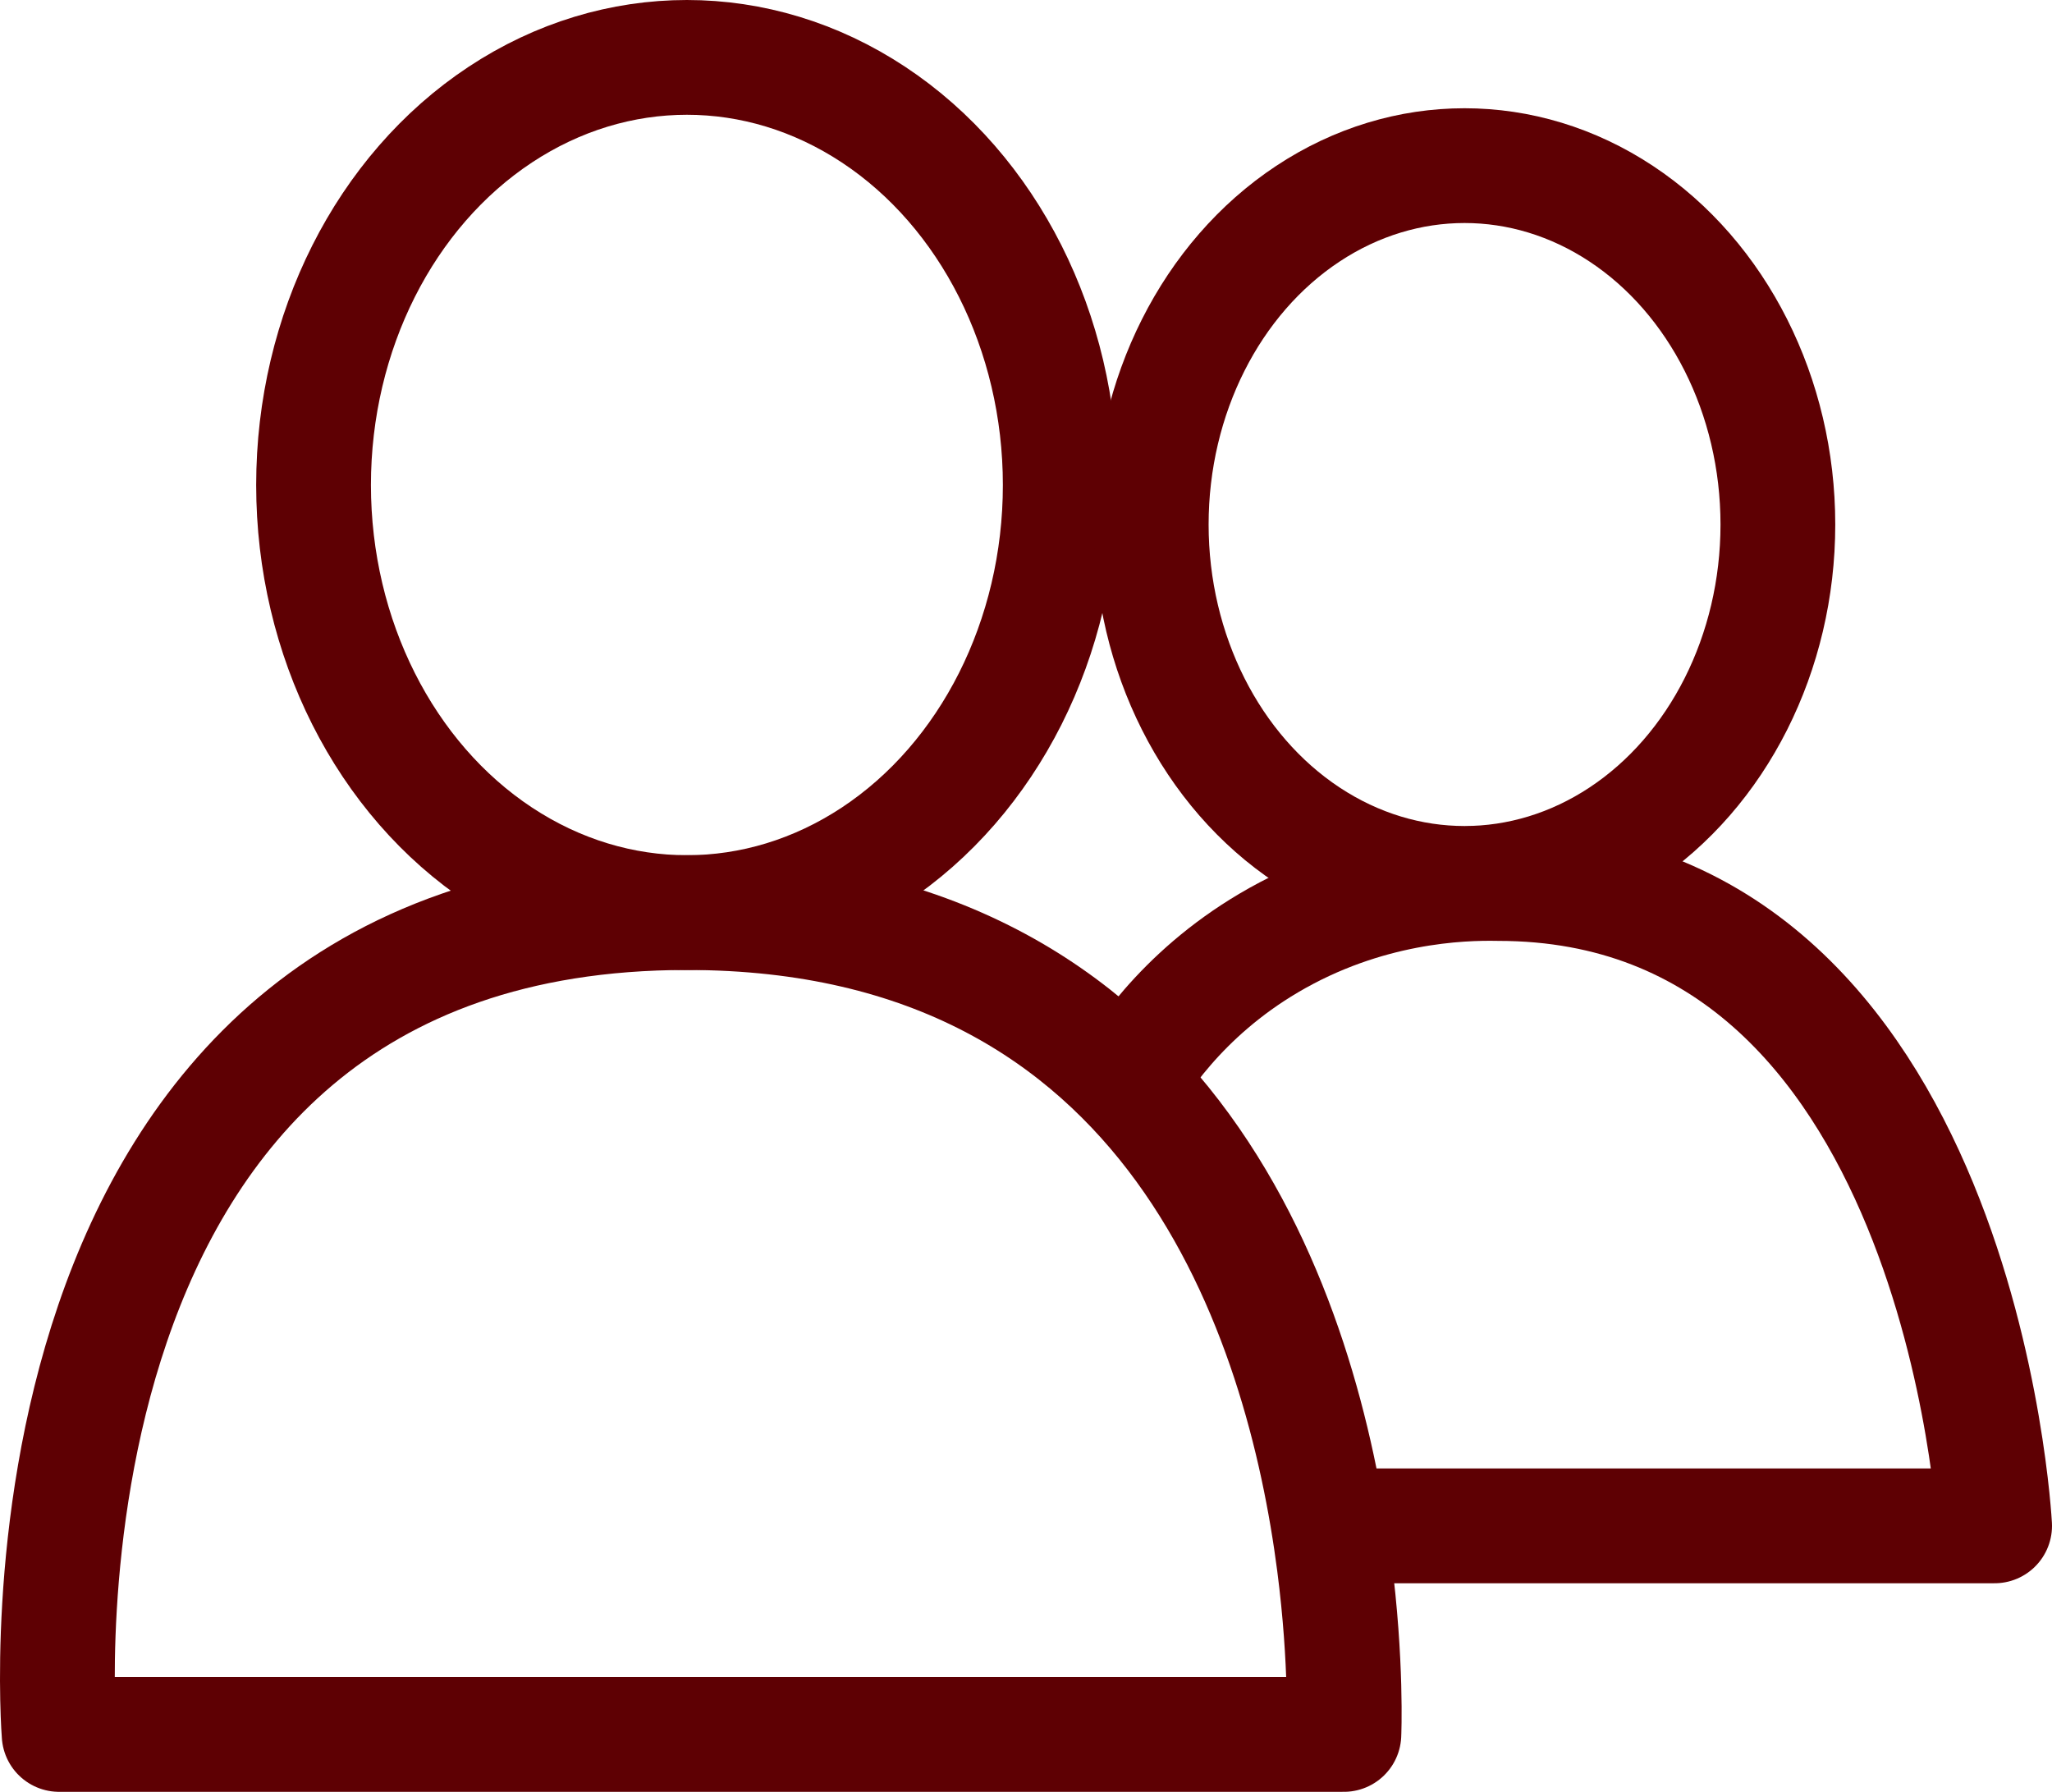
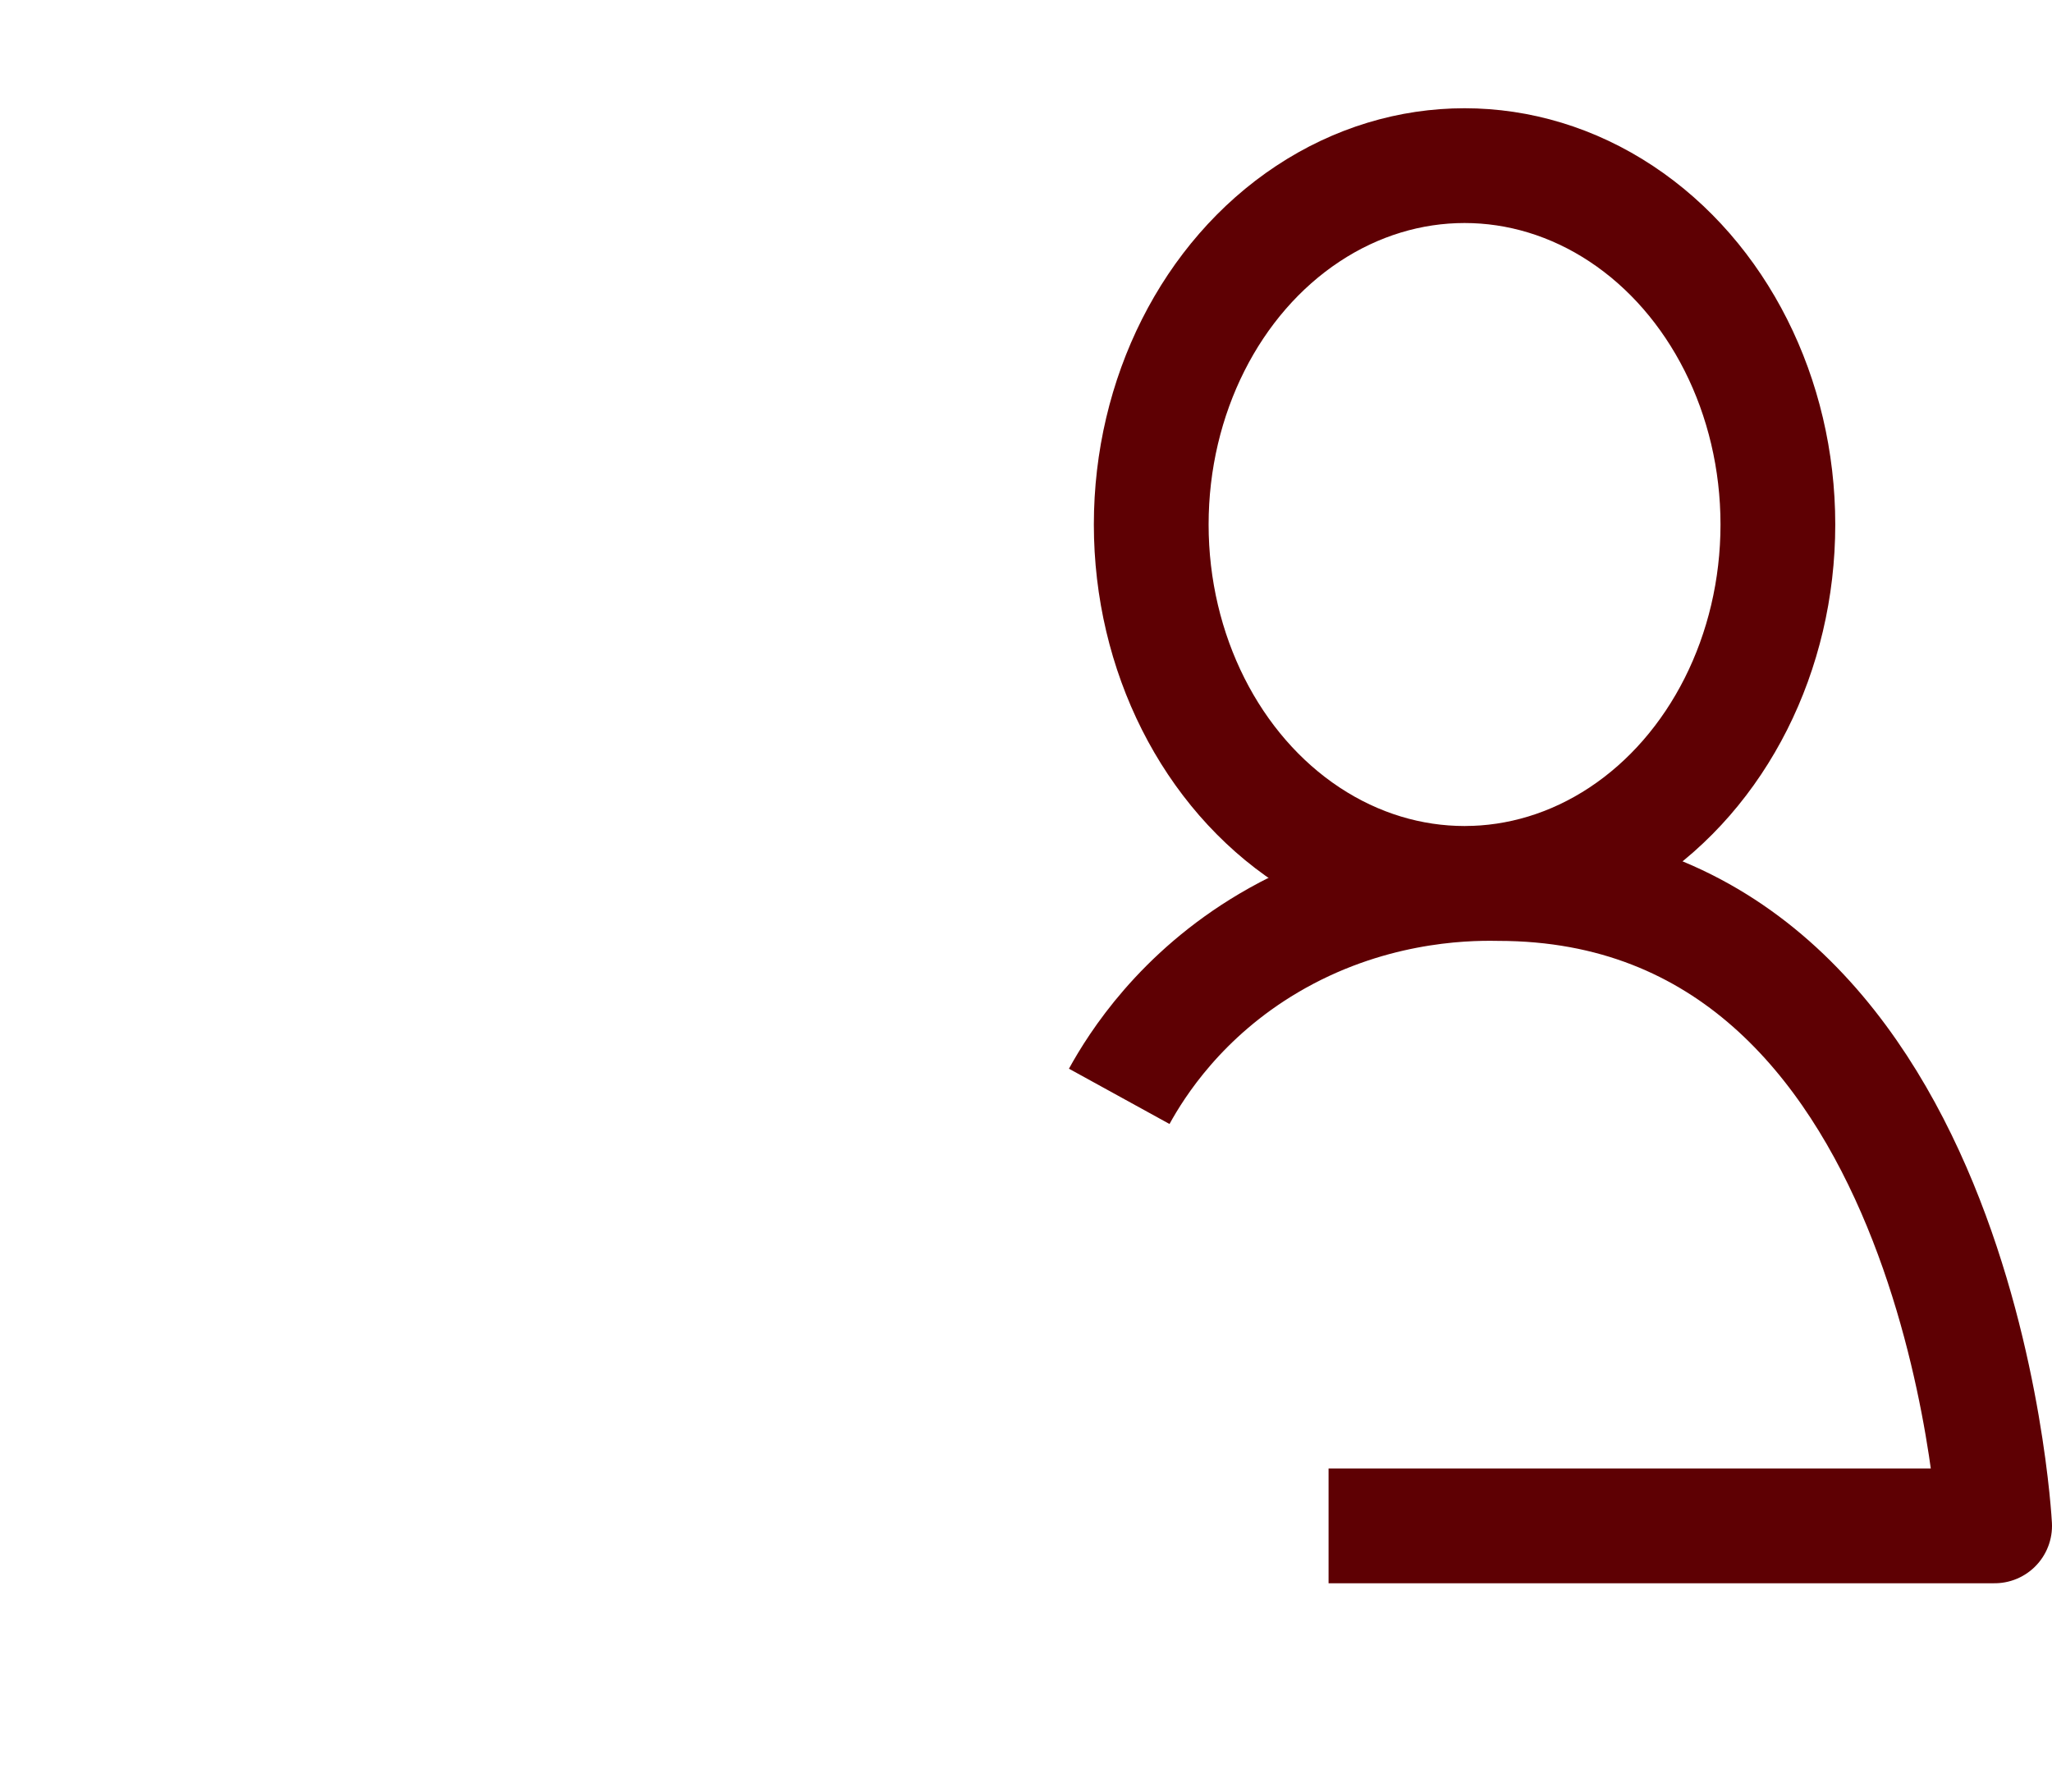
<svg xmlns="http://www.w3.org/2000/svg" viewBox="0 0 1072.87 936.74" data-name="Calque 1" id="Calque_1">
  <defs>
    <style>
      .cls-1 {
        fill: none;
        stroke: #5e0003;
        stroke-linejoin: round;
        stroke-width: 60px;
      }
    </style>
  </defs>
-   <ellipse ry="223.55" rx="195.2" cy="253.55" cx="359.14" class="cls-1" />
  <ellipse ry="187.62" rx="163.82" cy="274.21" cx="765.73" class="cls-1" />
-   <path d="M30.91,906.74h671.73s1.69-37.02-5.1-89.32c-16.35-125.89-81.86-340.33-338.4-340.33C-3.99,477.1,30.91,906.74,30.91,906.74Z" class="cls-1" />
  <path d="M694.63,797.7h348.24s-17.45-335.82-259.53-335.82c-19.69-.4-69.13,1.09-119.95,31.09-46.03,27.17-69.01,63.45-78.21,80.18" class="cls-1" />
</svg>